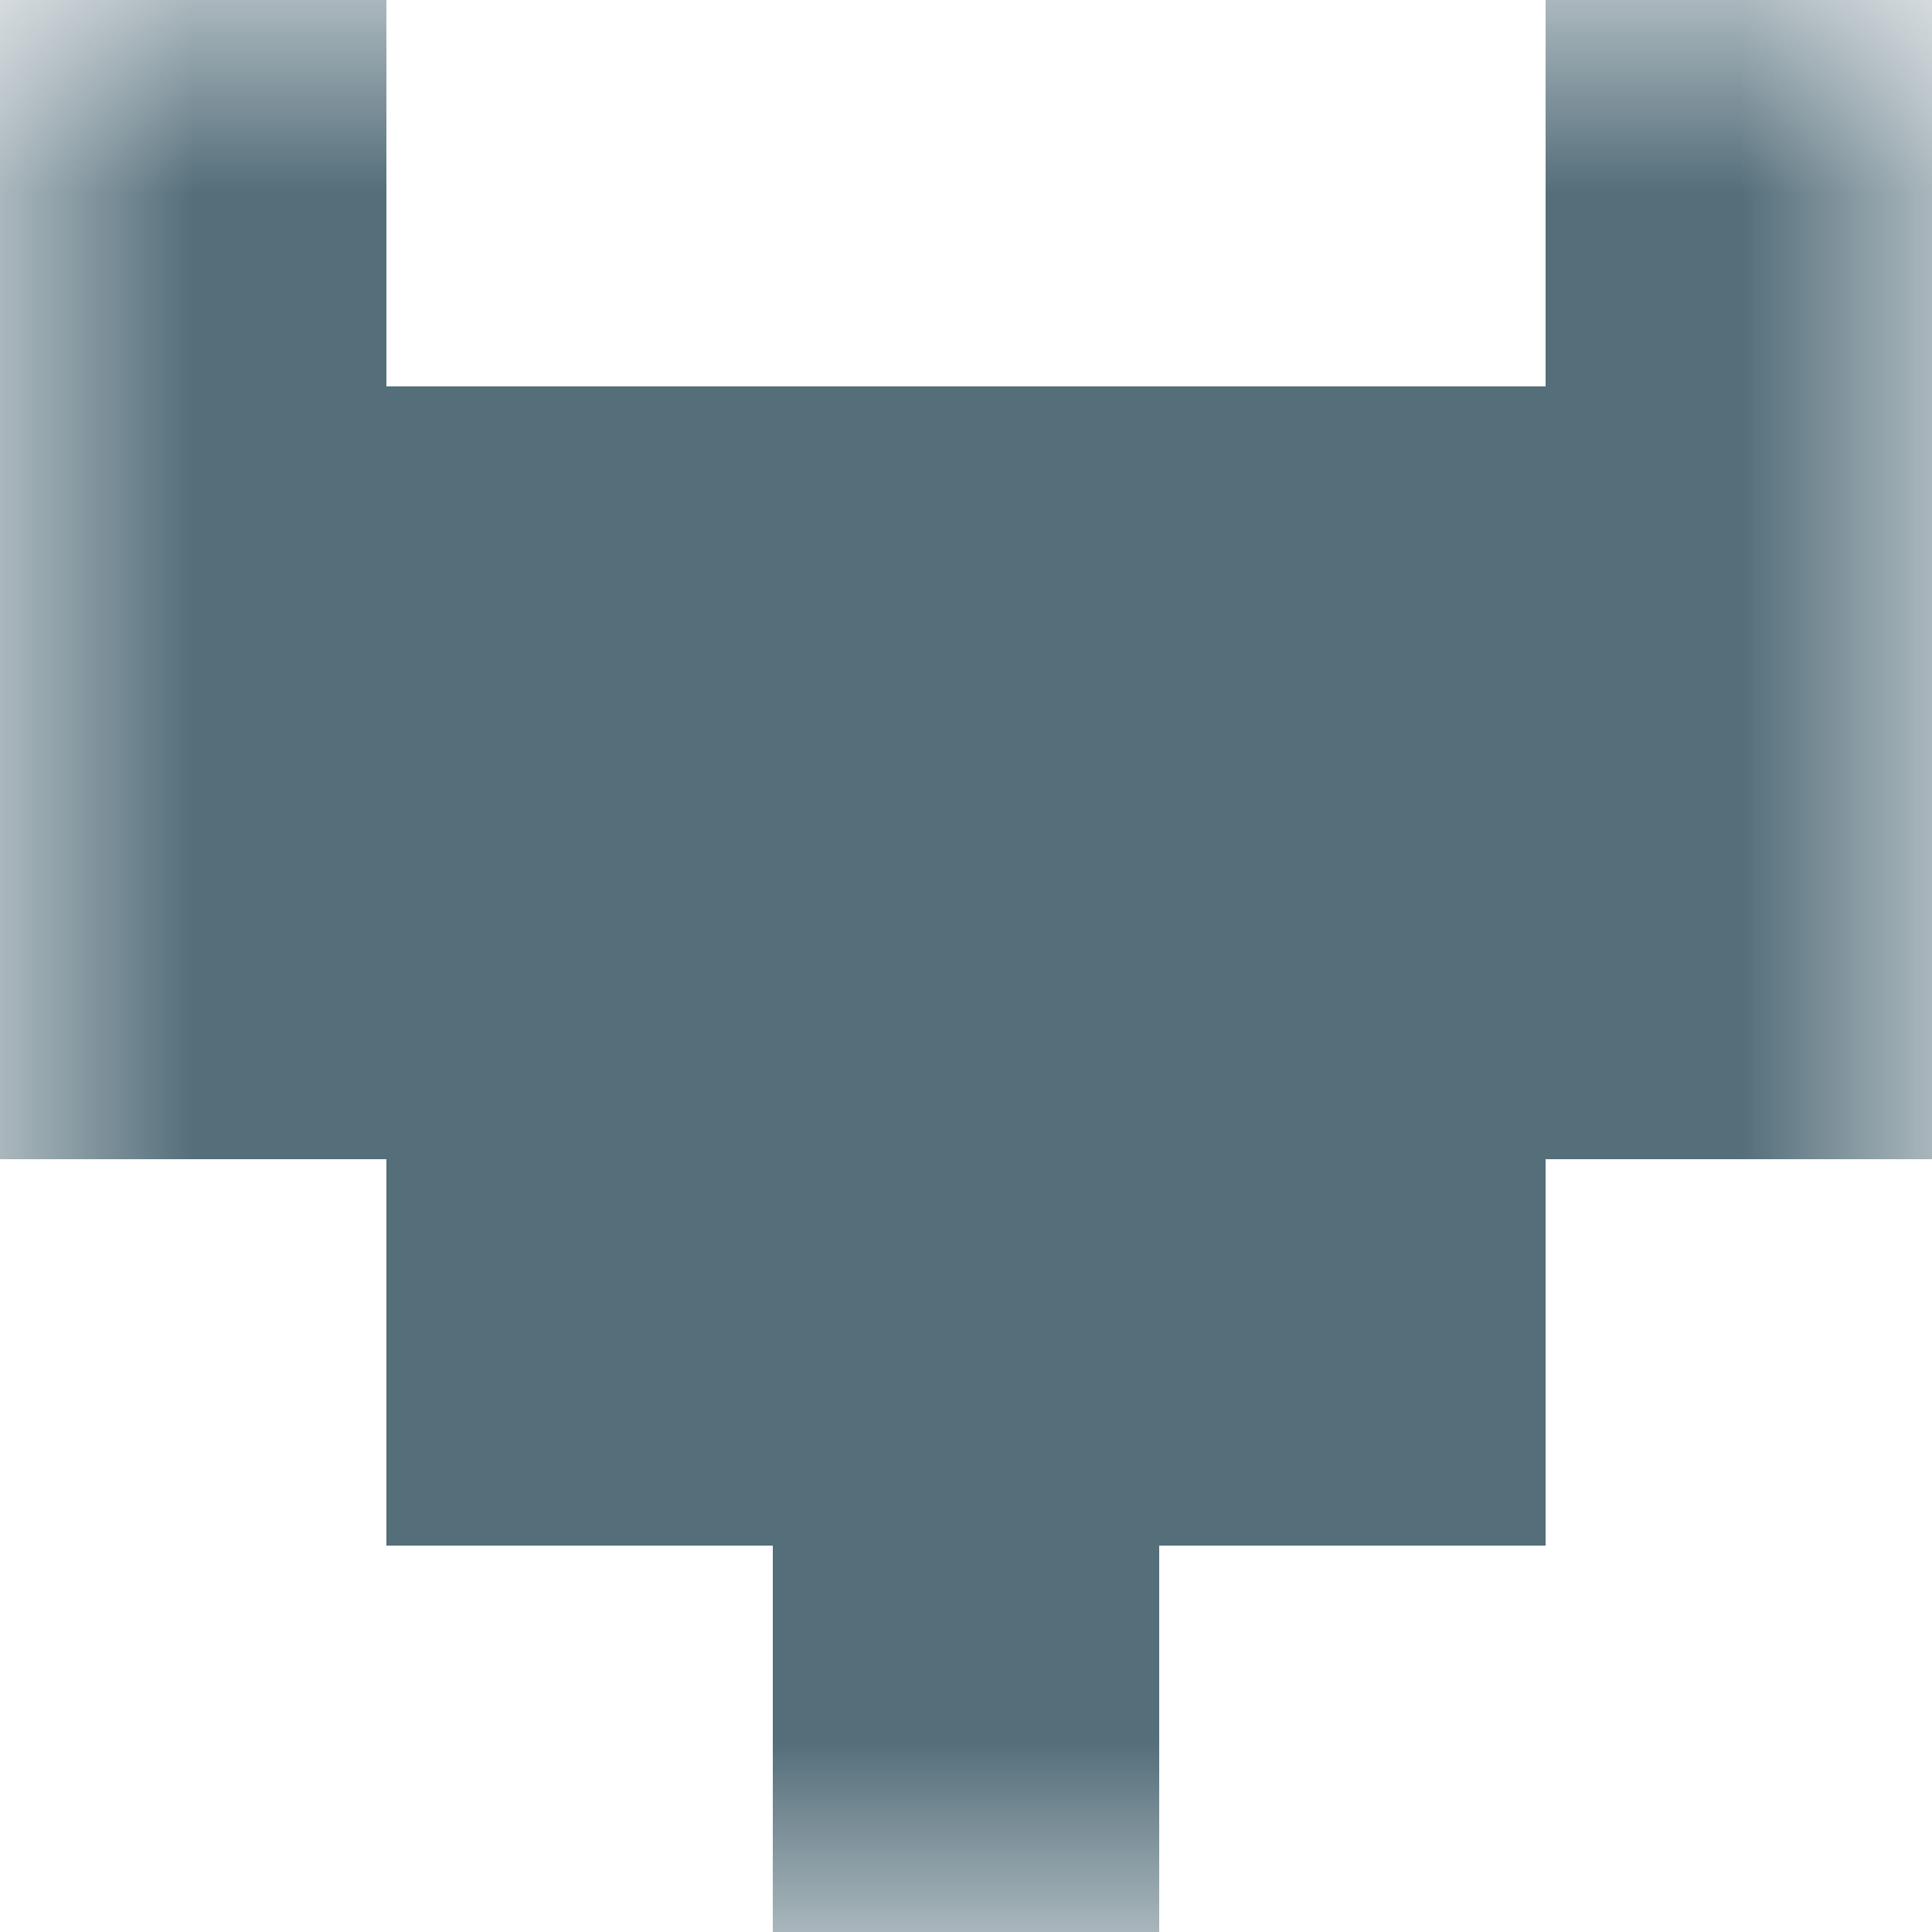
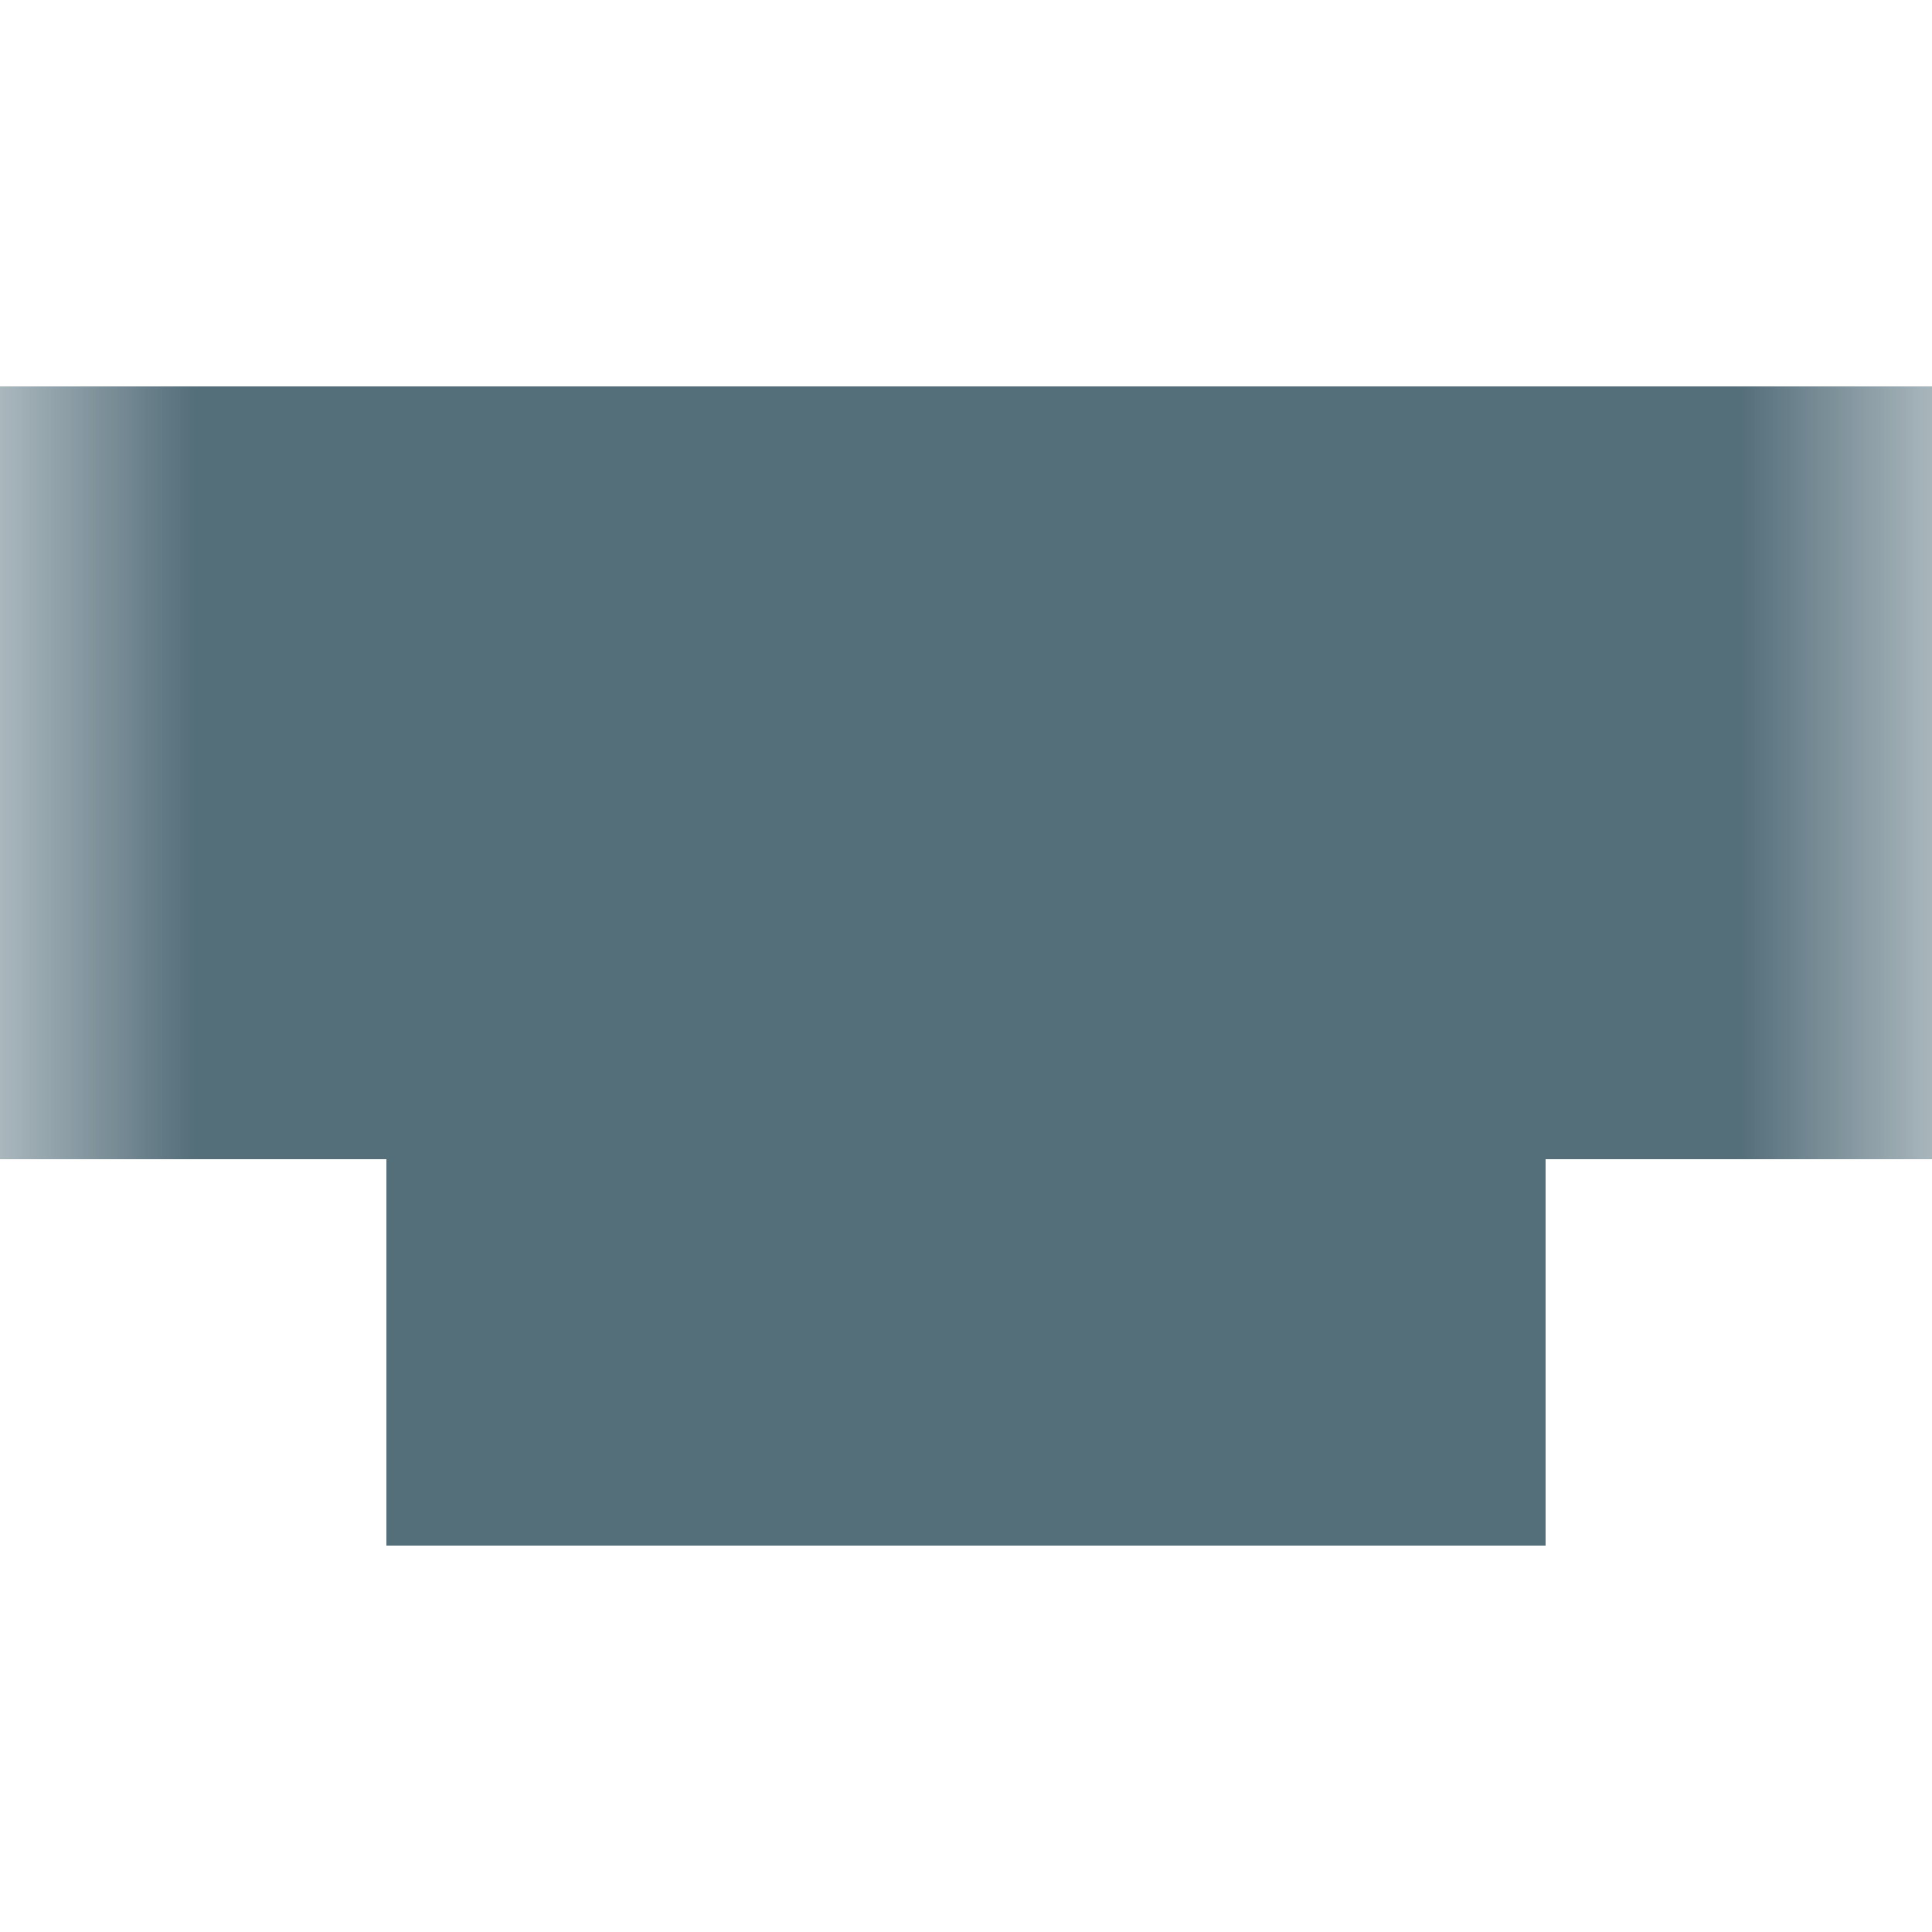
<svg xmlns="http://www.w3.org/2000/svg" viewBox="0 0 5 5" fill="none" shape-rendering="crispEdges">
  <mask id="viewboxMask">
    <rect width="5" height="5" rx="0" ry="0" x="0" y="0" fill="#fff" />
  </mask>
  <g mask="url(#viewboxMask)">
-     <path d="M1 0H0v1h1V0ZM5 0H4v1h1V0Z" fill="#546e7a" />
    <path fill="#546e7a" d="M0 1h5v1H0z" />
    <path fill="#546e7a" d="M0 2h5v1H0z" />
    <path fill="#546e7a" d="M1 3h3v1H1z" />
-     <path fill="#546e7a" d="M2 4h1v1H2z" />
  </g>
</svg>